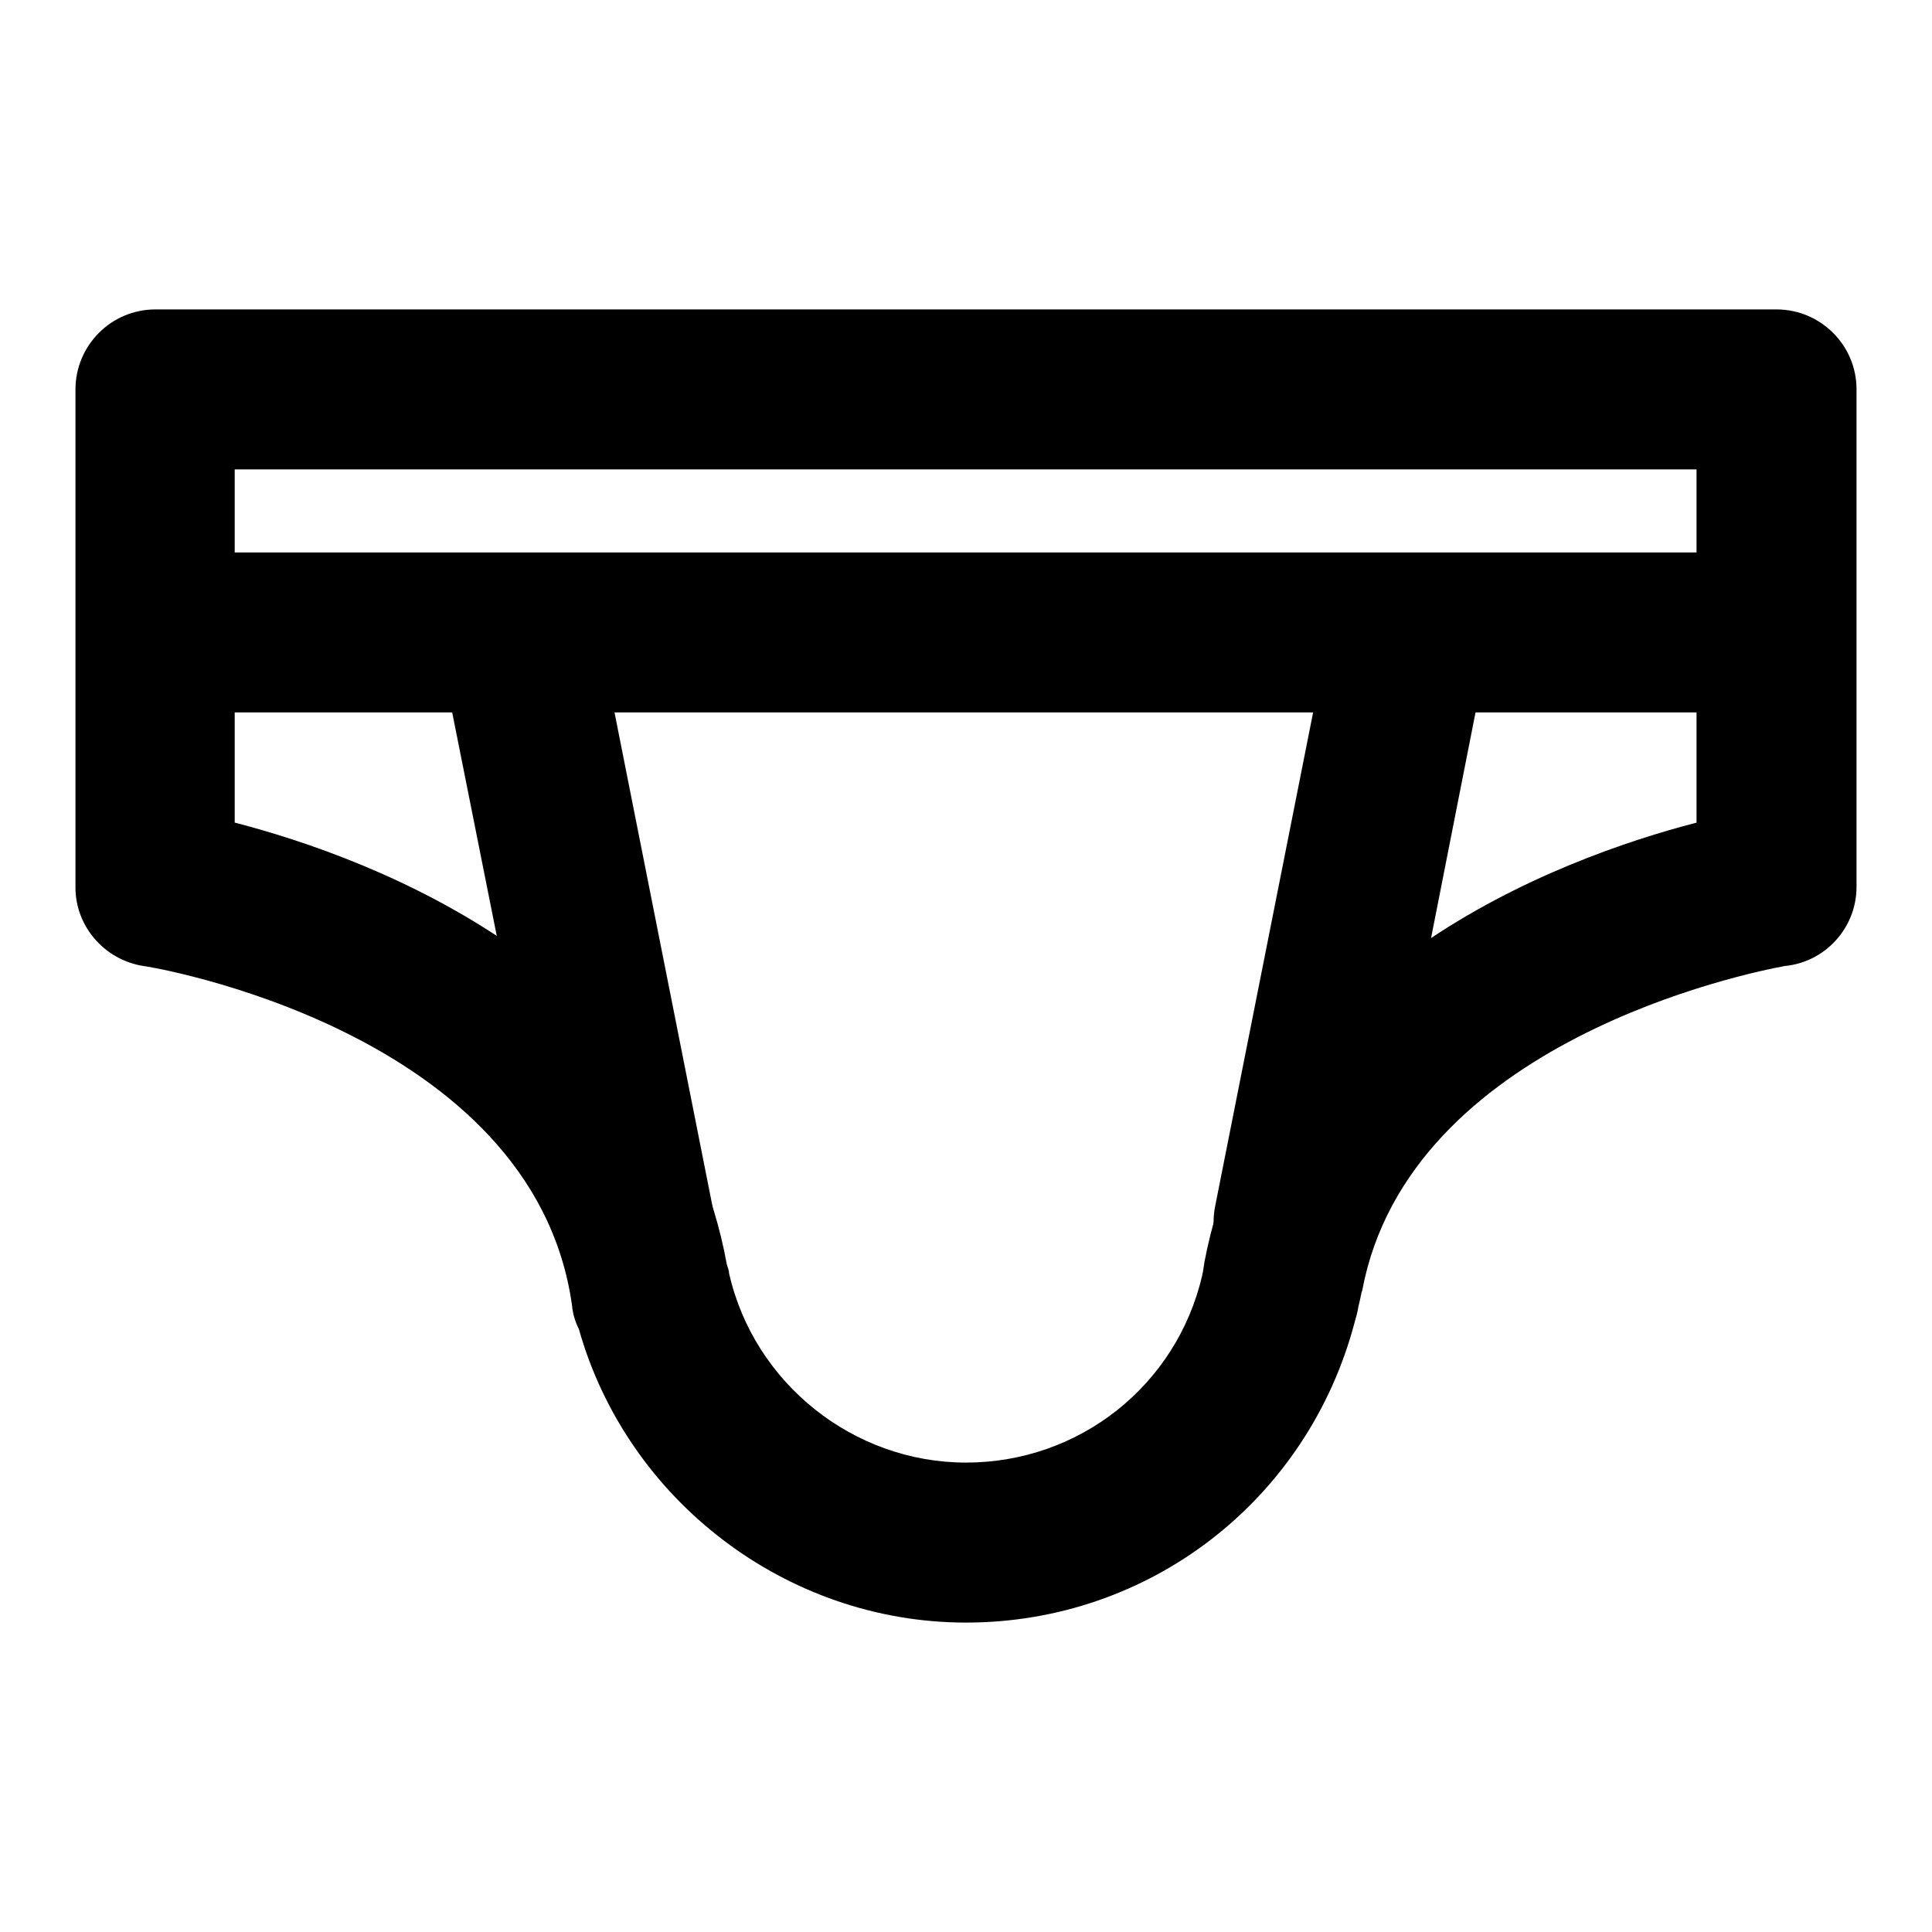
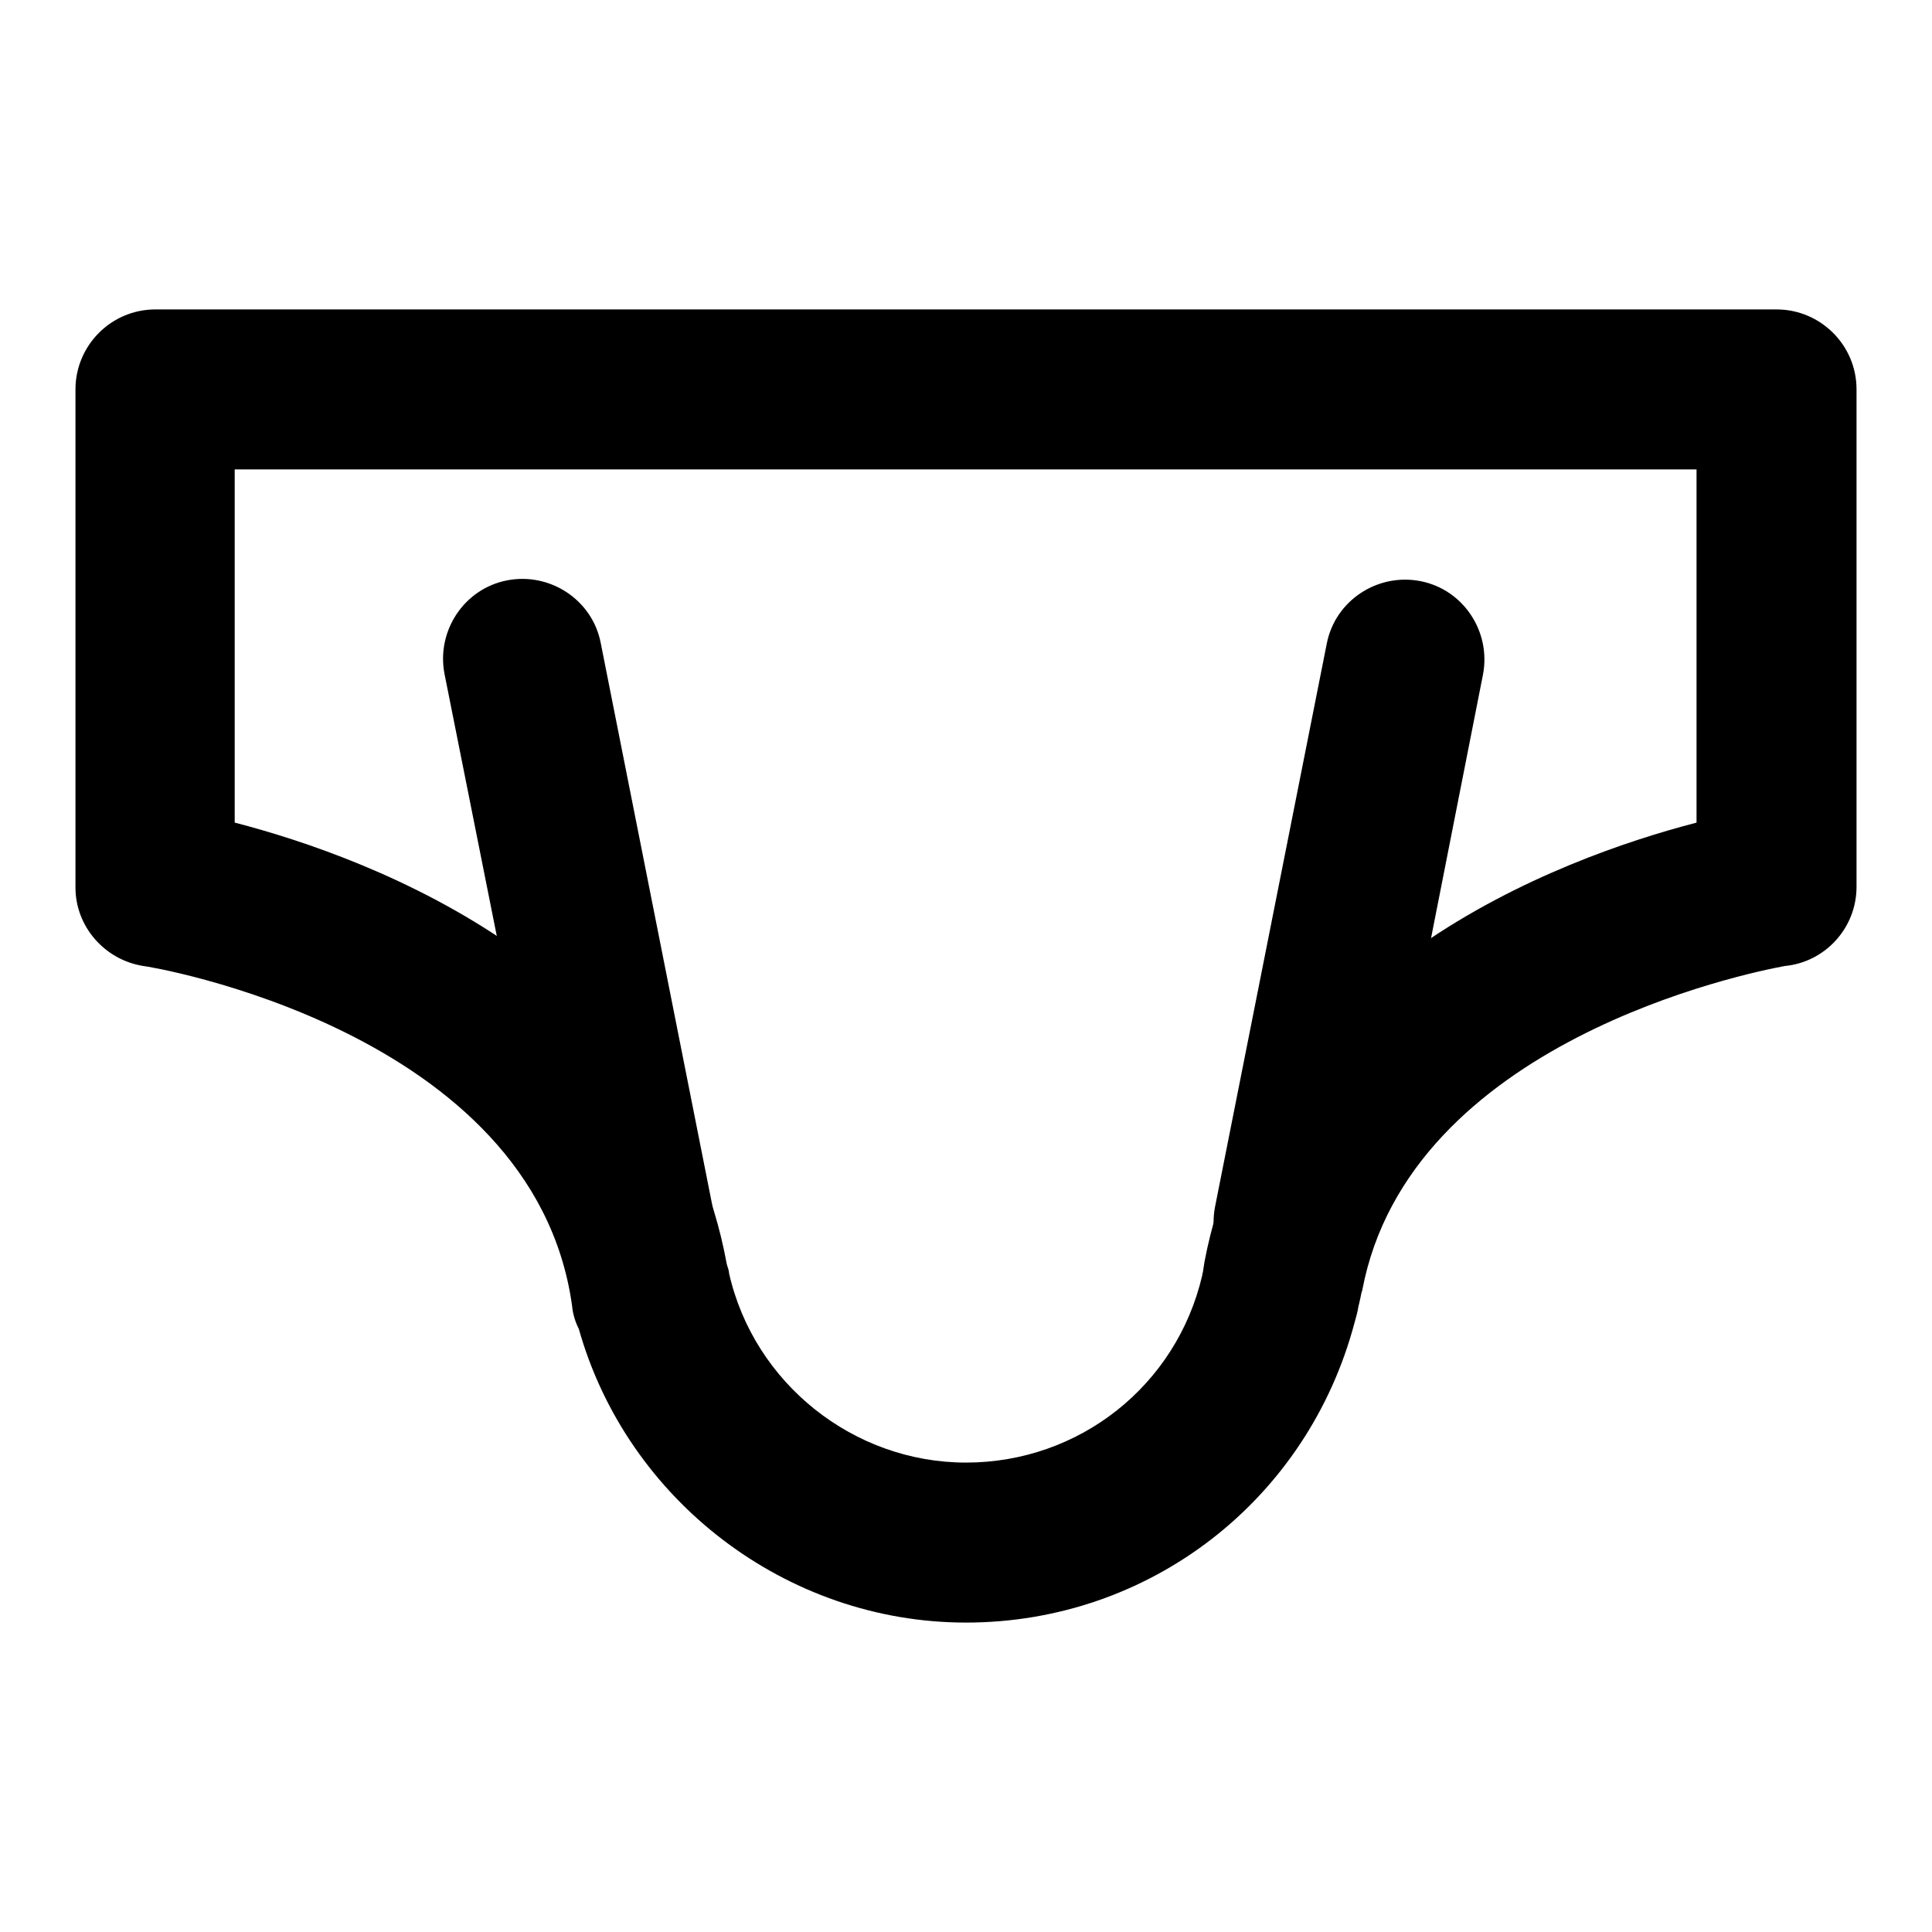
<svg xmlns="http://www.w3.org/2000/svg" version="1.1" x="0px" y="0px" viewBox="0 0 256 256" enable-background="new 0 0 256 256" xml:space="preserve">
  <g>
    <path fill="#000000" d="M128,215c-23.8,0-44.9-16.2-51.3-38.9c-0.5-1-0.8-2-0.9-3.1c-5.1-36.6-56.3-45-56.8-45 c-5.1-0.8-9-5.2-9-10.4V51.6C10,45.8,14.7,41,20.6,41h214.8c5.8,0,10.6,4.7,10.6,10.6v65.9c0,5.5-4.2,10-9.5,10.5 c-4.9,0.9-49.8,10-56,43l-0.1,0.3c-0.1,0.5-0.2,1-0.3,1.4l-0.1,0.4c-0.1,0.7-0.3,1.4-0.5,2.1C173.3,198.7,152.4,215,128,215 L128,215z M96.3,167.5c0.1,0.4,0.3,0.8,0.3,1.2c3.3,14.6,16.5,25.1,31.4,25.1c15,0,27.9-10.2,31.3-24.8c0-0.2,0.1-0.4,0.1-0.5v0 l0.2-1.3c7.4-38.9,47.1-53.5,65.2-58.2V62.2H31.1V109C49.3,113.7,89.2,128.5,96.3,167.5z" />
-     <path fill="#000000" d="M226.7,94.4H24.6c-5.8,0-10.6-4.7-10.6-10.6c0-5.8,4.7-10.6,10.6-10.6h202.1c5.8,0,10.6,4.7,10.6,10.6 C237.3,89.7,232.6,94.4,226.7,94.4z" />
    <path fill="#000000" d="M171.4,172.5c-0.7,0-1.4-0.1-2.1-0.2c-5.7-1.1-9.4-6.7-8.3-12.4l14.8-74.6c1.1-5.7,6.7-9.4,12.4-8.3 c5.7,1.1,9.4,6.7,8.3,12.4L181.8,164C180.8,169,176.4,172.5,171.4,172.5L171.4,172.5z M84.1,172.5c-4.9,0-9.4-3.5-10.3-8.5 L58.9,89.3c-1.1-5.7,2.6-11.3,8.3-12.4c5.7-1.1,11.3,2.6,12.4,8.3l14.8,74.6c1.1,5.7-2.6,11.3-8.3,12.4 C85.5,172.4,84.8,172.5,84.1,172.5z" />
  </g>
</svg>